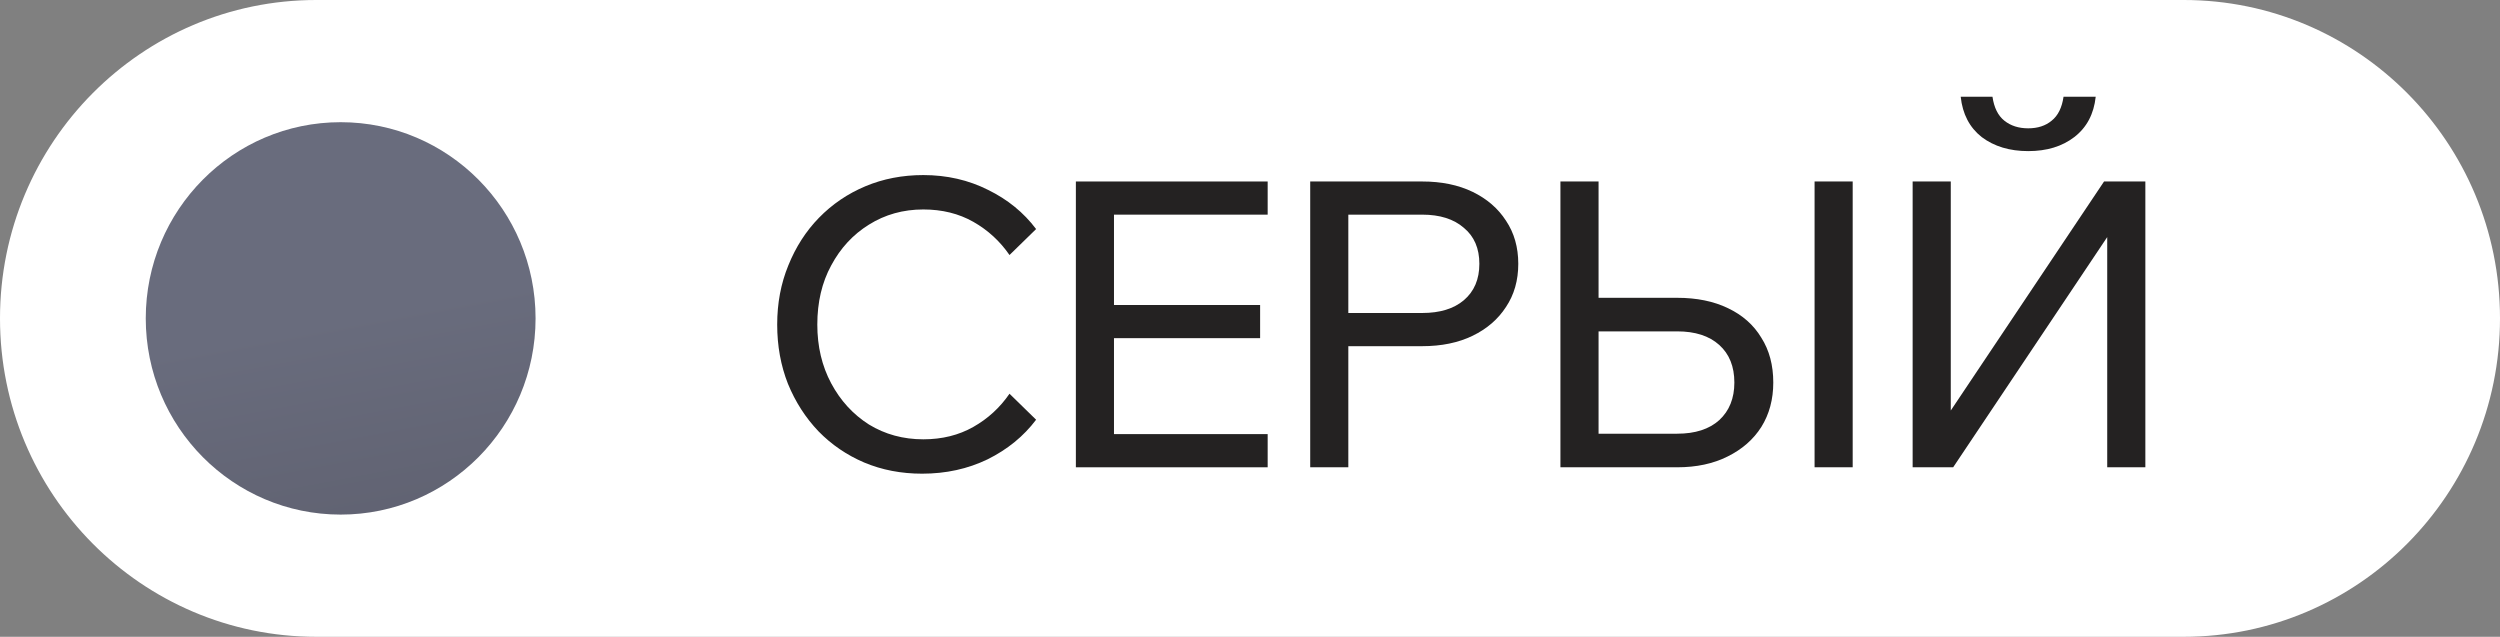
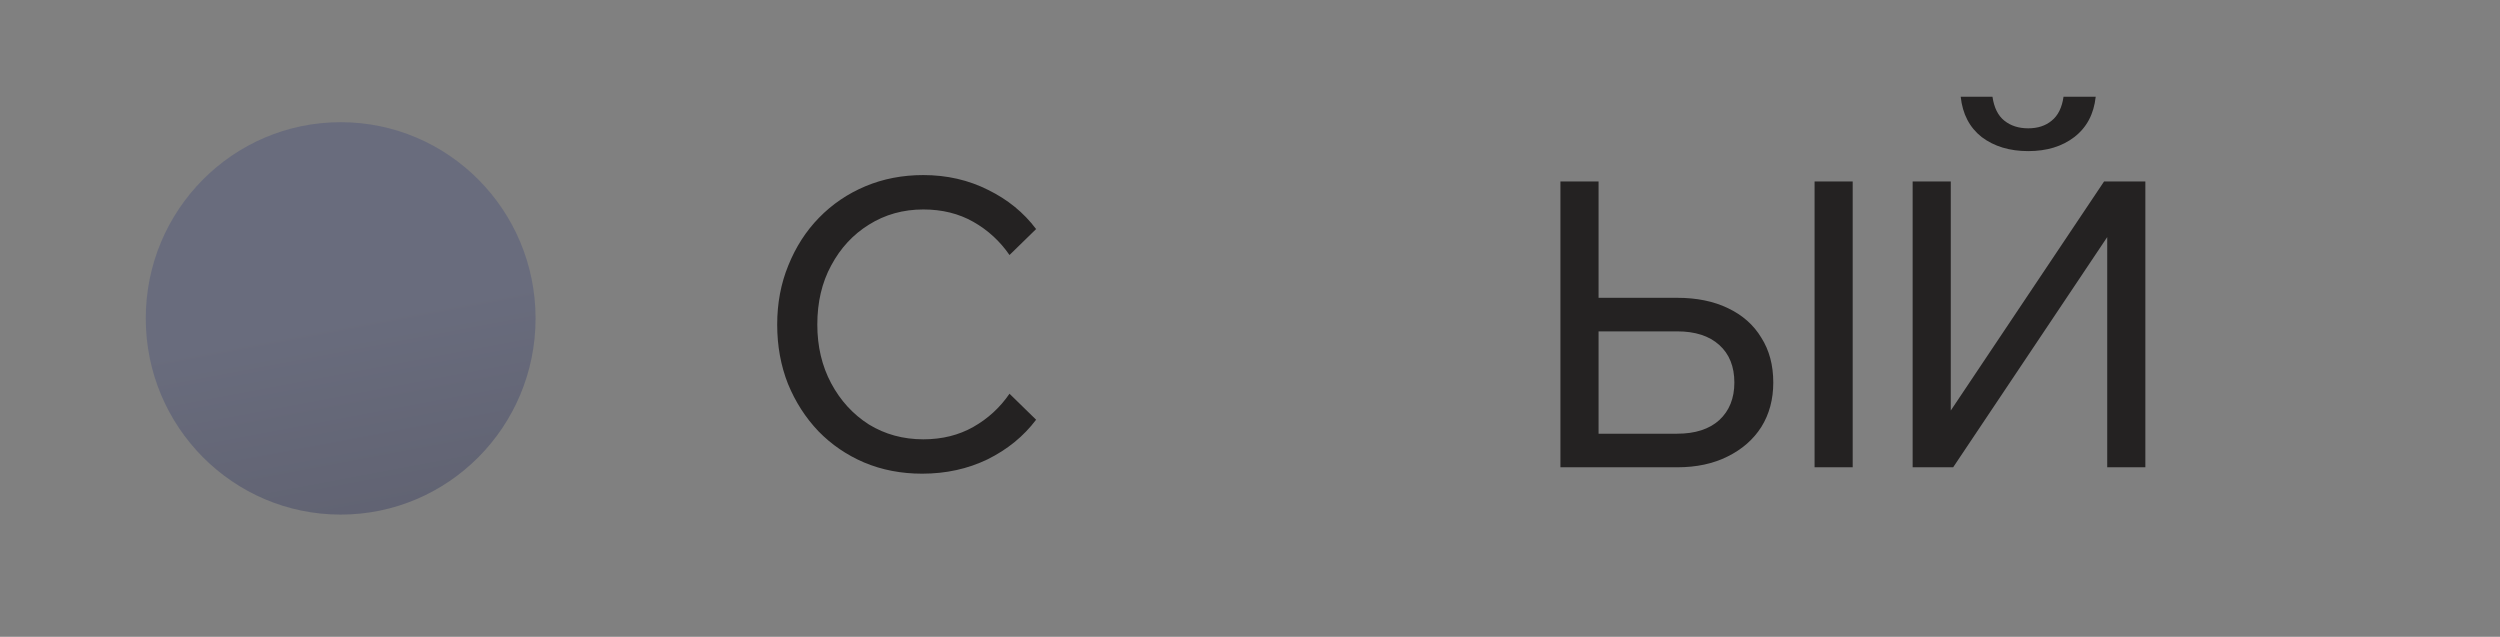
<svg xmlns="http://www.w3.org/2000/svg" width="106" height="27" viewBox="0 0 106 27" fill="none">
  <rect x="0" y="0" width="106" height="27" fill="#808080" stroke="none" />
-   <path d="M0 13.5C0 6.044 6.004 0 13.411 0H92.589C99.996 0 106 6.044 106 13.5C106 20.956 99.996 27 92.589 27H13.411C6.004 27 0 20.956 0 13.5Z" fill="white" />
  <path d="M22.708 13.5C22.708 18.095 19.008 21.819 14.444 21.819C9.88 21.819 6.18 18.095 6.18 13.5C6.18 8.905 9.88 5.181 14.444 5.181C19.008 5.181 22.708 8.905 22.708 13.5Z" fill="url(#paint0_linear_840_241)" />
  <path d="M42.803 16.694L43.931 17.796C43.403 18.497 42.718 19.056 41.877 19.474C41.035 19.881 40.109 20.084 39.099 20.084C38.212 20.084 37.392 19.926 36.64 19.61C35.9 19.293 35.254 18.852 34.704 18.288C34.154 17.711 33.722 17.039 33.408 16.271C33.105 15.502 32.953 14.666 32.953 13.762C32.953 12.858 33.11 12.022 33.425 11.254C33.739 10.474 34.171 9.802 34.721 9.237C35.282 8.661 35.939 8.214 36.691 7.898C37.443 7.582 38.262 7.423 39.149 7.423C40.148 7.423 41.063 7.633 41.894 8.051C42.724 8.457 43.403 9.011 43.931 9.712L42.803 10.813C42.399 10.226 41.888 9.757 41.27 9.406C40.653 9.056 39.946 8.881 39.149 8.881C38.296 8.881 37.527 9.096 36.843 9.525C36.169 9.943 35.636 10.519 35.243 11.254C34.85 11.977 34.654 12.813 34.654 13.762C34.654 14.689 34.85 15.519 35.243 16.254C35.636 16.988 36.169 17.57 36.843 17.999C37.527 18.417 38.296 18.627 39.149 18.627C39.946 18.627 40.653 18.451 41.27 18.101C41.888 17.751 42.399 17.282 42.803 16.694Z" fill="#242222" />
-   <path d="M53.749 19.813H45.617V7.695H53.749V9.101H47.233V18.406H53.749V19.813ZM53.429 14.338H47.065V12.932H53.429V14.338Z" fill="#242222" />
-   <path d="M57.169 19.813H55.553V7.695H60.301C61.12 7.695 61.833 7.842 62.439 8.135C63.045 8.429 63.517 8.836 63.853 9.356C64.201 9.875 64.375 10.486 64.375 11.186C64.375 11.887 64.201 12.497 63.853 13.017C63.517 13.536 63.045 13.943 62.439 14.237C61.833 14.531 61.12 14.678 60.301 14.678H57.001V13.271H60.301C61.053 13.271 61.642 13.09 62.069 12.728C62.506 12.355 62.725 11.841 62.725 11.186C62.725 10.531 62.506 10.022 62.069 9.661C61.642 9.288 61.053 9.101 60.301 9.101H57.169V19.813Z" fill="#242222" />
  <path d="M66.162 19.813V7.695H67.779V18.61L67.577 18.389H71.112C71.876 18.389 72.471 18.197 72.897 17.813C73.324 17.418 73.537 16.886 73.537 16.22C73.537 15.542 73.324 15.011 72.897 14.627C72.471 14.242 71.876 14.05 71.112 14.05H66.987V12.627H71.112C71.943 12.627 72.661 12.774 73.267 13.067C73.885 13.361 74.356 13.779 74.682 14.322C75.019 14.853 75.187 15.485 75.187 16.22C75.187 16.932 75.019 17.559 74.682 18.101C74.345 18.632 73.868 19.05 73.251 19.355C72.644 19.66 71.932 19.813 71.112 19.813H66.162ZM78.554 19.813H76.938V7.695H78.554V19.813Z" fill="#242222" />
  <path d="M81.096 19.813V7.695H82.713V18.915H81.703L89.212 7.695H90.963V19.813H89.346V8.644H90.289L82.814 19.813H81.096ZM85.996 6.407C85.21 6.407 84.553 6.209 84.026 5.813C83.51 5.407 83.212 4.836 83.134 4.102H84.481C84.548 4.565 84.716 4.904 84.986 5.118C85.255 5.333 85.592 5.441 85.996 5.441C86.4 5.441 86.731 5.333 86.989 5.118C87.259 4.904 87.427 4.565 87.494 4.102H88.858C88.779 4.836 88.477 5.407 87.949 5.813C87.433 6.209 86.782 6.407 85.996 6.407Z" fill="#242222" />
  <defs>
    <linearGradient id="paint0_linear_840_241" x1="36.137" y1="9.428" x2="41.097" y2="35.712" gradientUnits="userSpaceOnUse">
      <stop stop-color="#696C7D" />
      <stop offset="1" stop-color="#4F4F5B" />
    </linearGradient>
  </defs>
</svg>